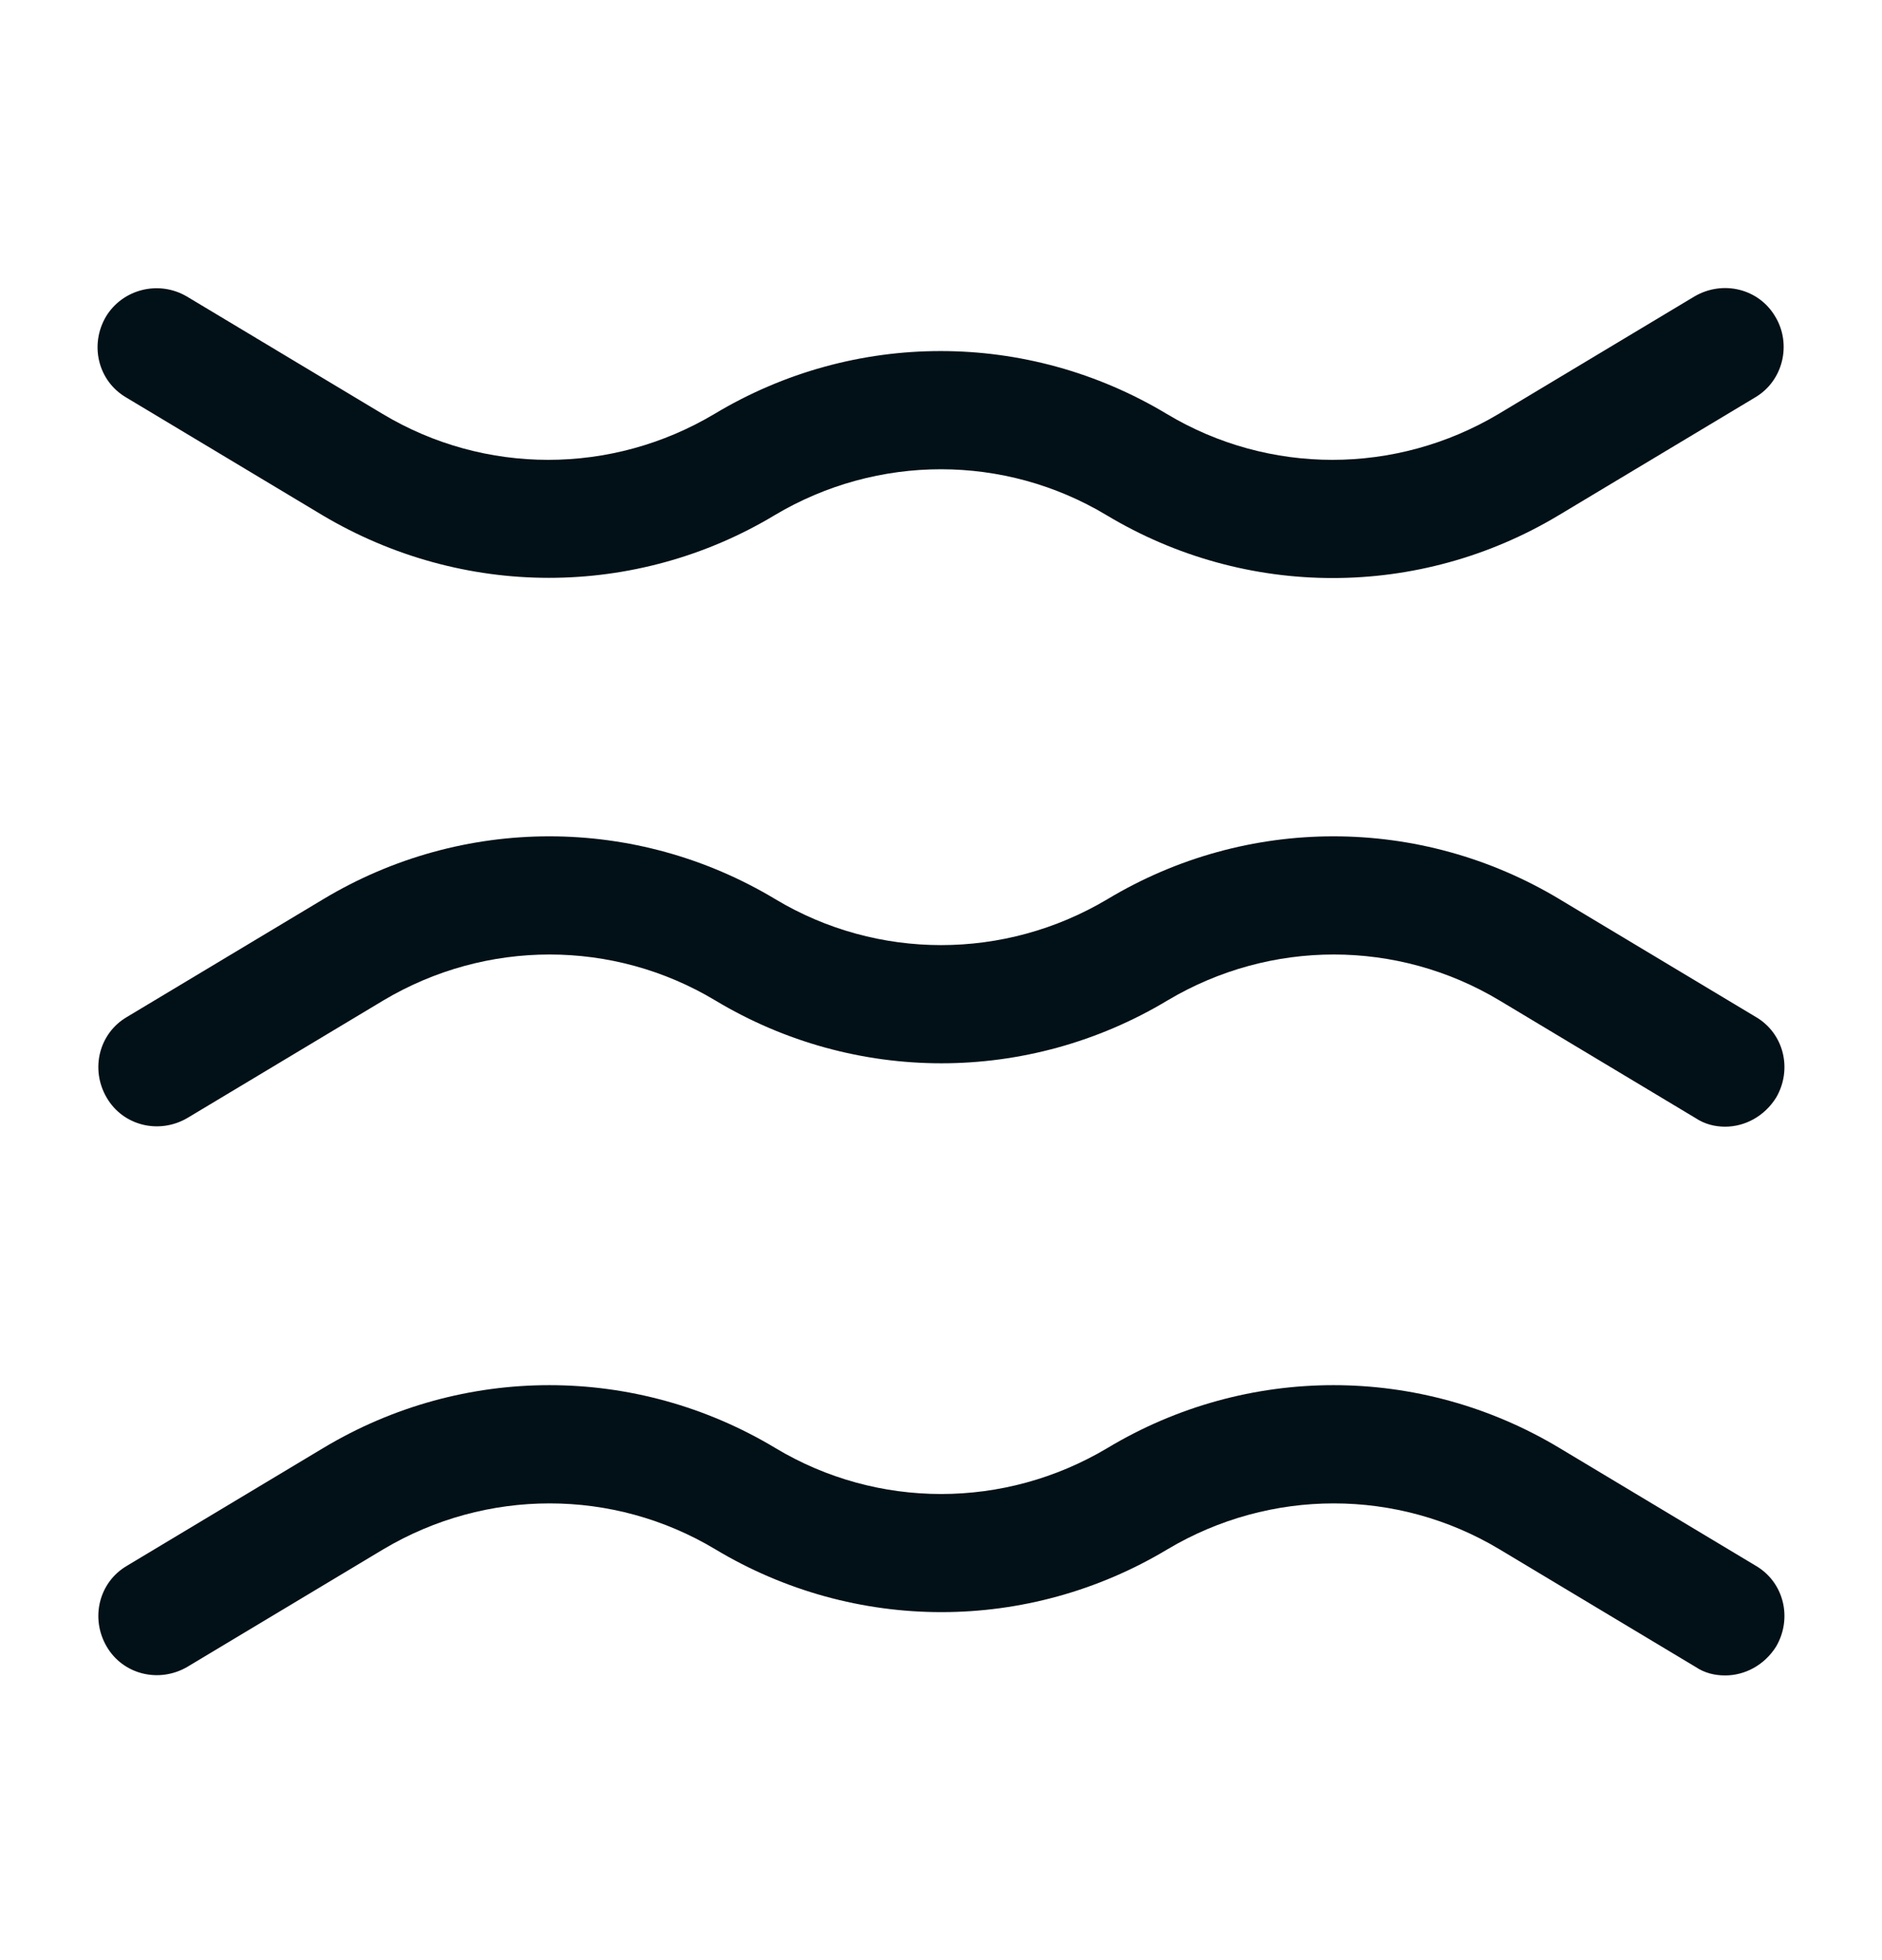
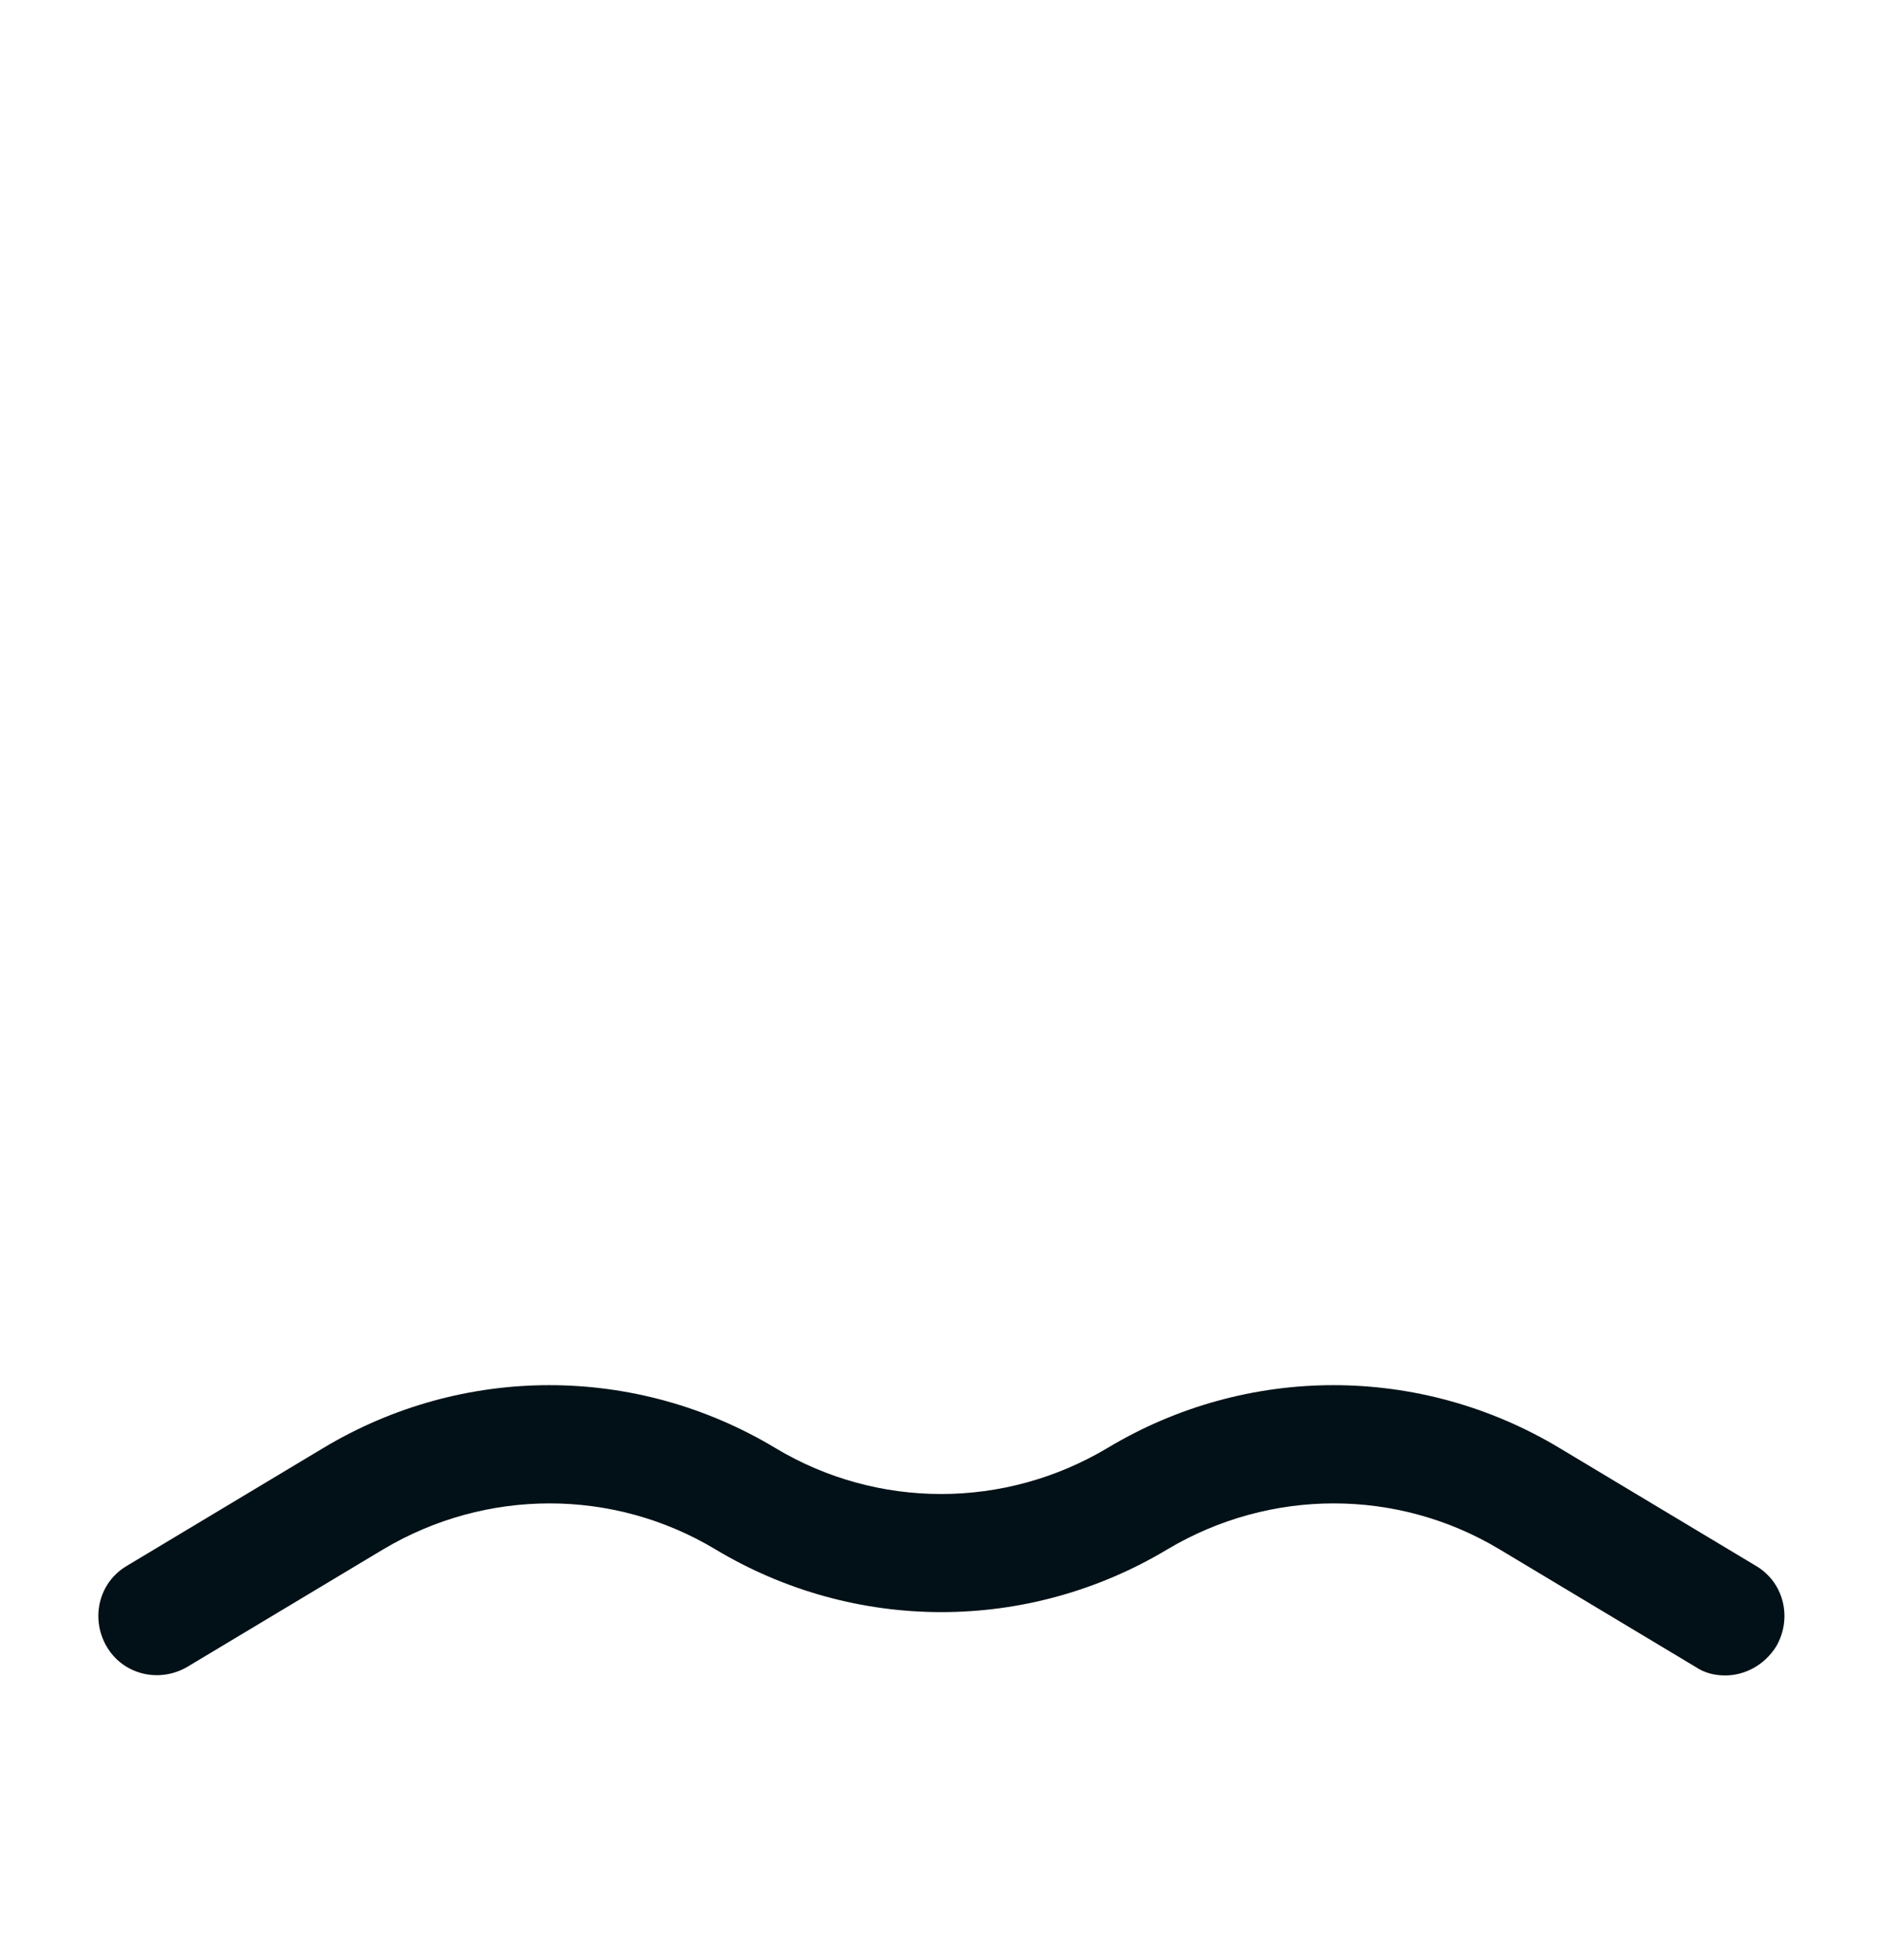
<svg xmlns="http://www.w3.org/2000/svg" width="24" height="25" viewBox="0 0 24 25" fill="none">
-   <path d="M22 14.37C21.87 14.37 21.74 14.339 21.62 14.259L19.12 12.759C17.82 11.979 16.2 11.979 14.89 12.759C13.11 13.829 10.9 13.829 9.12 12.759C7.82 11.979 6.2 11.979 4.89 12.759L2.39 14.259C2.03 14.47 1.57 14.36 1.36 13.999C1.15 13.639 1.26 13.18 1.62 12.97L4.12 11.47C5.9 10.399 8.11 10.399 9.89 11.47C11.19 12.249 12.81 12.249 14.12 11.47C15.9 10.399 18.11 10.399 19.89 11.47L22.39 12.97C22.75 13.18 22.86 13.639 22.65 13.999C22.5 14.239 22.25 14.37 22 14.37Z" fill="#021117" />
-   <path d="M7 7.37C6 7.37 5 7.1 4.11 6.57L1.61 5.07C1.25 4.86 1.14 4.4 1.35 4.04C1.56 3.69 2.02 3.57 2.38 3.78L4.88 5.28C6.18 6.06 7.8 6.06 9.11 5.28C10.89 4.21 13.1 4.21 14.88 5.28C16.18 6.06 17.8 6.06 19.11 5.28L21.61 3.78C21.97 3.57 22.43 3.68 22.64 4.04C22.85 4.39 22.74 4.86 22.38 5.07L19.88 6.57C18.1 7.64 15.89 7.64 14.11 6.57C12.81 5.79 11.19 5.79 9.88 6.57C9 7.1 8 7.37 7 7.37Z" fill="#021117" />
  <path d="M22 21.369C21.87 21.369 21.74 21.34 21.62 21.259L19.12 19.759C17.82 18.98 16.2 18.98 14.89 19.759C13.11 20.829 10.9 20.829 9.12 19.759C7.82 18.98 6.2 18.98 4.89 19.759L2.39 21.259C2.03 21.47 1.57 21.36 1.36 21C1.15 20.64 1.26 20.18 1.62 19.97L4.12 18.47C5.9 17.399 8.11 17.399 9.89 18.47C11.19 19.25 12.81 19.25 14.12 18.47C15.9 17.399 18.11 17.399 19.89 18.47L22.39 19.97C22.75 20.18 22.86 20.64 22.65 21C22.5 21.239 22.25 21.369 22 21.369Z" fill="#021117" />
</svg>